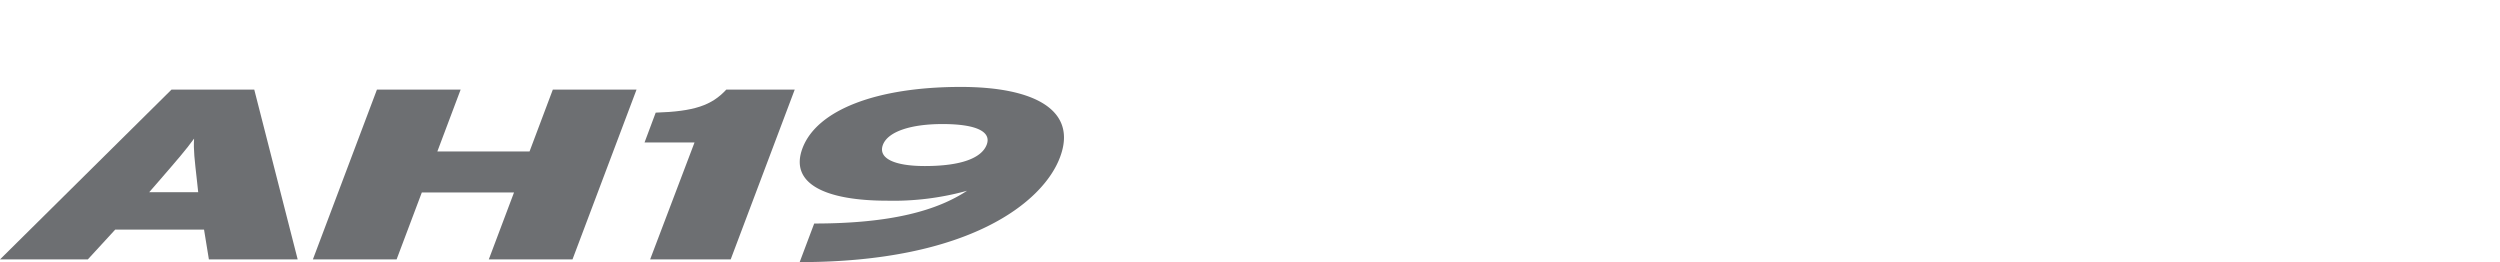
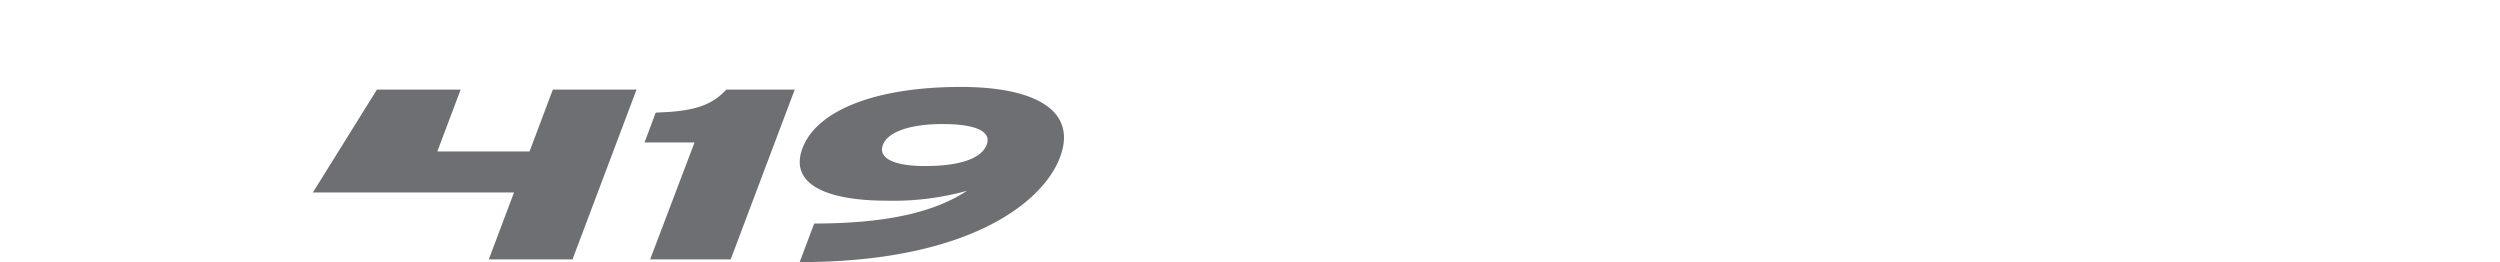
<svg xmlns="http://www.w3.org/2000/svg" width="496" height="52" viewBox="0 0 496 52">
  <defs>
    <clipPath id="clip-path">
      <rect id="사각형_13291" data-name="사각형 13291" width="496" height="52" transform="translate(320.442 855.18)" fill="none" stroke="#707070" stroke-width="1" />
    </clipPath>
    <clipPath id="clip-path-2">
      <rect id="사각형_14062" data-name="사각형 14062" width="211.097" height="34.753" fill="#6d6f72" />
    </clipPath>
  </defs>
  <g id="bi_DW03" transform="translate(-320.442 -855.18)" clip-path="url(#clip-path)">
    <g id="그룹_12988" data-name="그룹 12988" transform="translate(320.441 872.426)">
      <g id="그룹_12988-2" data-name="그룹 12988" transform="translate(0 0)" clip-path="url(#clip-path-2)">
-         <path id="패스_56560" data-name="패스 56560" d="M41.446,34.556l-.964-5.921H22.864l-5.441,5.921H0L34.031.861H50.446l8.616,33.695ZM39.085,19.008c-.482-4.331-.722-6.161-.578-8.423-1.636,2.261-3.272,4.139-6.98,8.423L29.6,21.223h9.724Z" transform="translate(0 -0.333)" fill="#6d6f72" />
-         <path id="패스_56561" data-name="패스 56561" d="M136.167,34.556l5.005-13.284H122.88l-5.006,13.284H101.266L113.976.861h16.607l-4.621,12.276h18.291L148.873.861h16.608L152.773,34.556Z" transform="translate(-39.19 -0.333)" fill="#6d6f72" />
+         <path id="패스_56561" data-name="패스 56561" d="M136.167,34.556l5.005-13.284H122.88H101.266L113.976.861h16.607l-4.621,12.276h18.291L148.873.861h16.608L152.773,34.556Z" transform="translate(-39.19 -0.333)" fill="#6d6f72" />
        <path id="패스_56562" data-name="패스 56562" d="M209.716,34.556l8.808-23.2h-9.916l2.215-5.922c7.653-.239,11.118-1.444,14.007-4.572h13.576L225.7,34.556Z" transform="translate(-80.731 -0.333)" fill="#6d6f72" />
        <path id="패스_56563" data-name="패스 56563" d="M258.818,34.754,261.7,27.1c15.356,0,24.406-2.6,30.328-6.5a54.693,54.693,0,0,1-15.837,1.972c-12.178,0-19.5-3.32-16.8-10.445C262.281,4.523,274.172,0,290.781,0c14.727,0,23.2,4.667,19.685,13.957-3.321,8.906-18.05,20.8-51.649,20.8m28.3-27.391c-6.113,0-10.781,1.444-11.792,4.14-.965,2.6,2.117,4.19,8.327,4.19,7.22,0,11.266-1.589,12.274-4.237.916-2.407-1.635-4.094-8.809-4.094" transform="translate(-100.162 0)" fill="#6d6f72" />
      </g>
    </g>
  </g>
</svg>